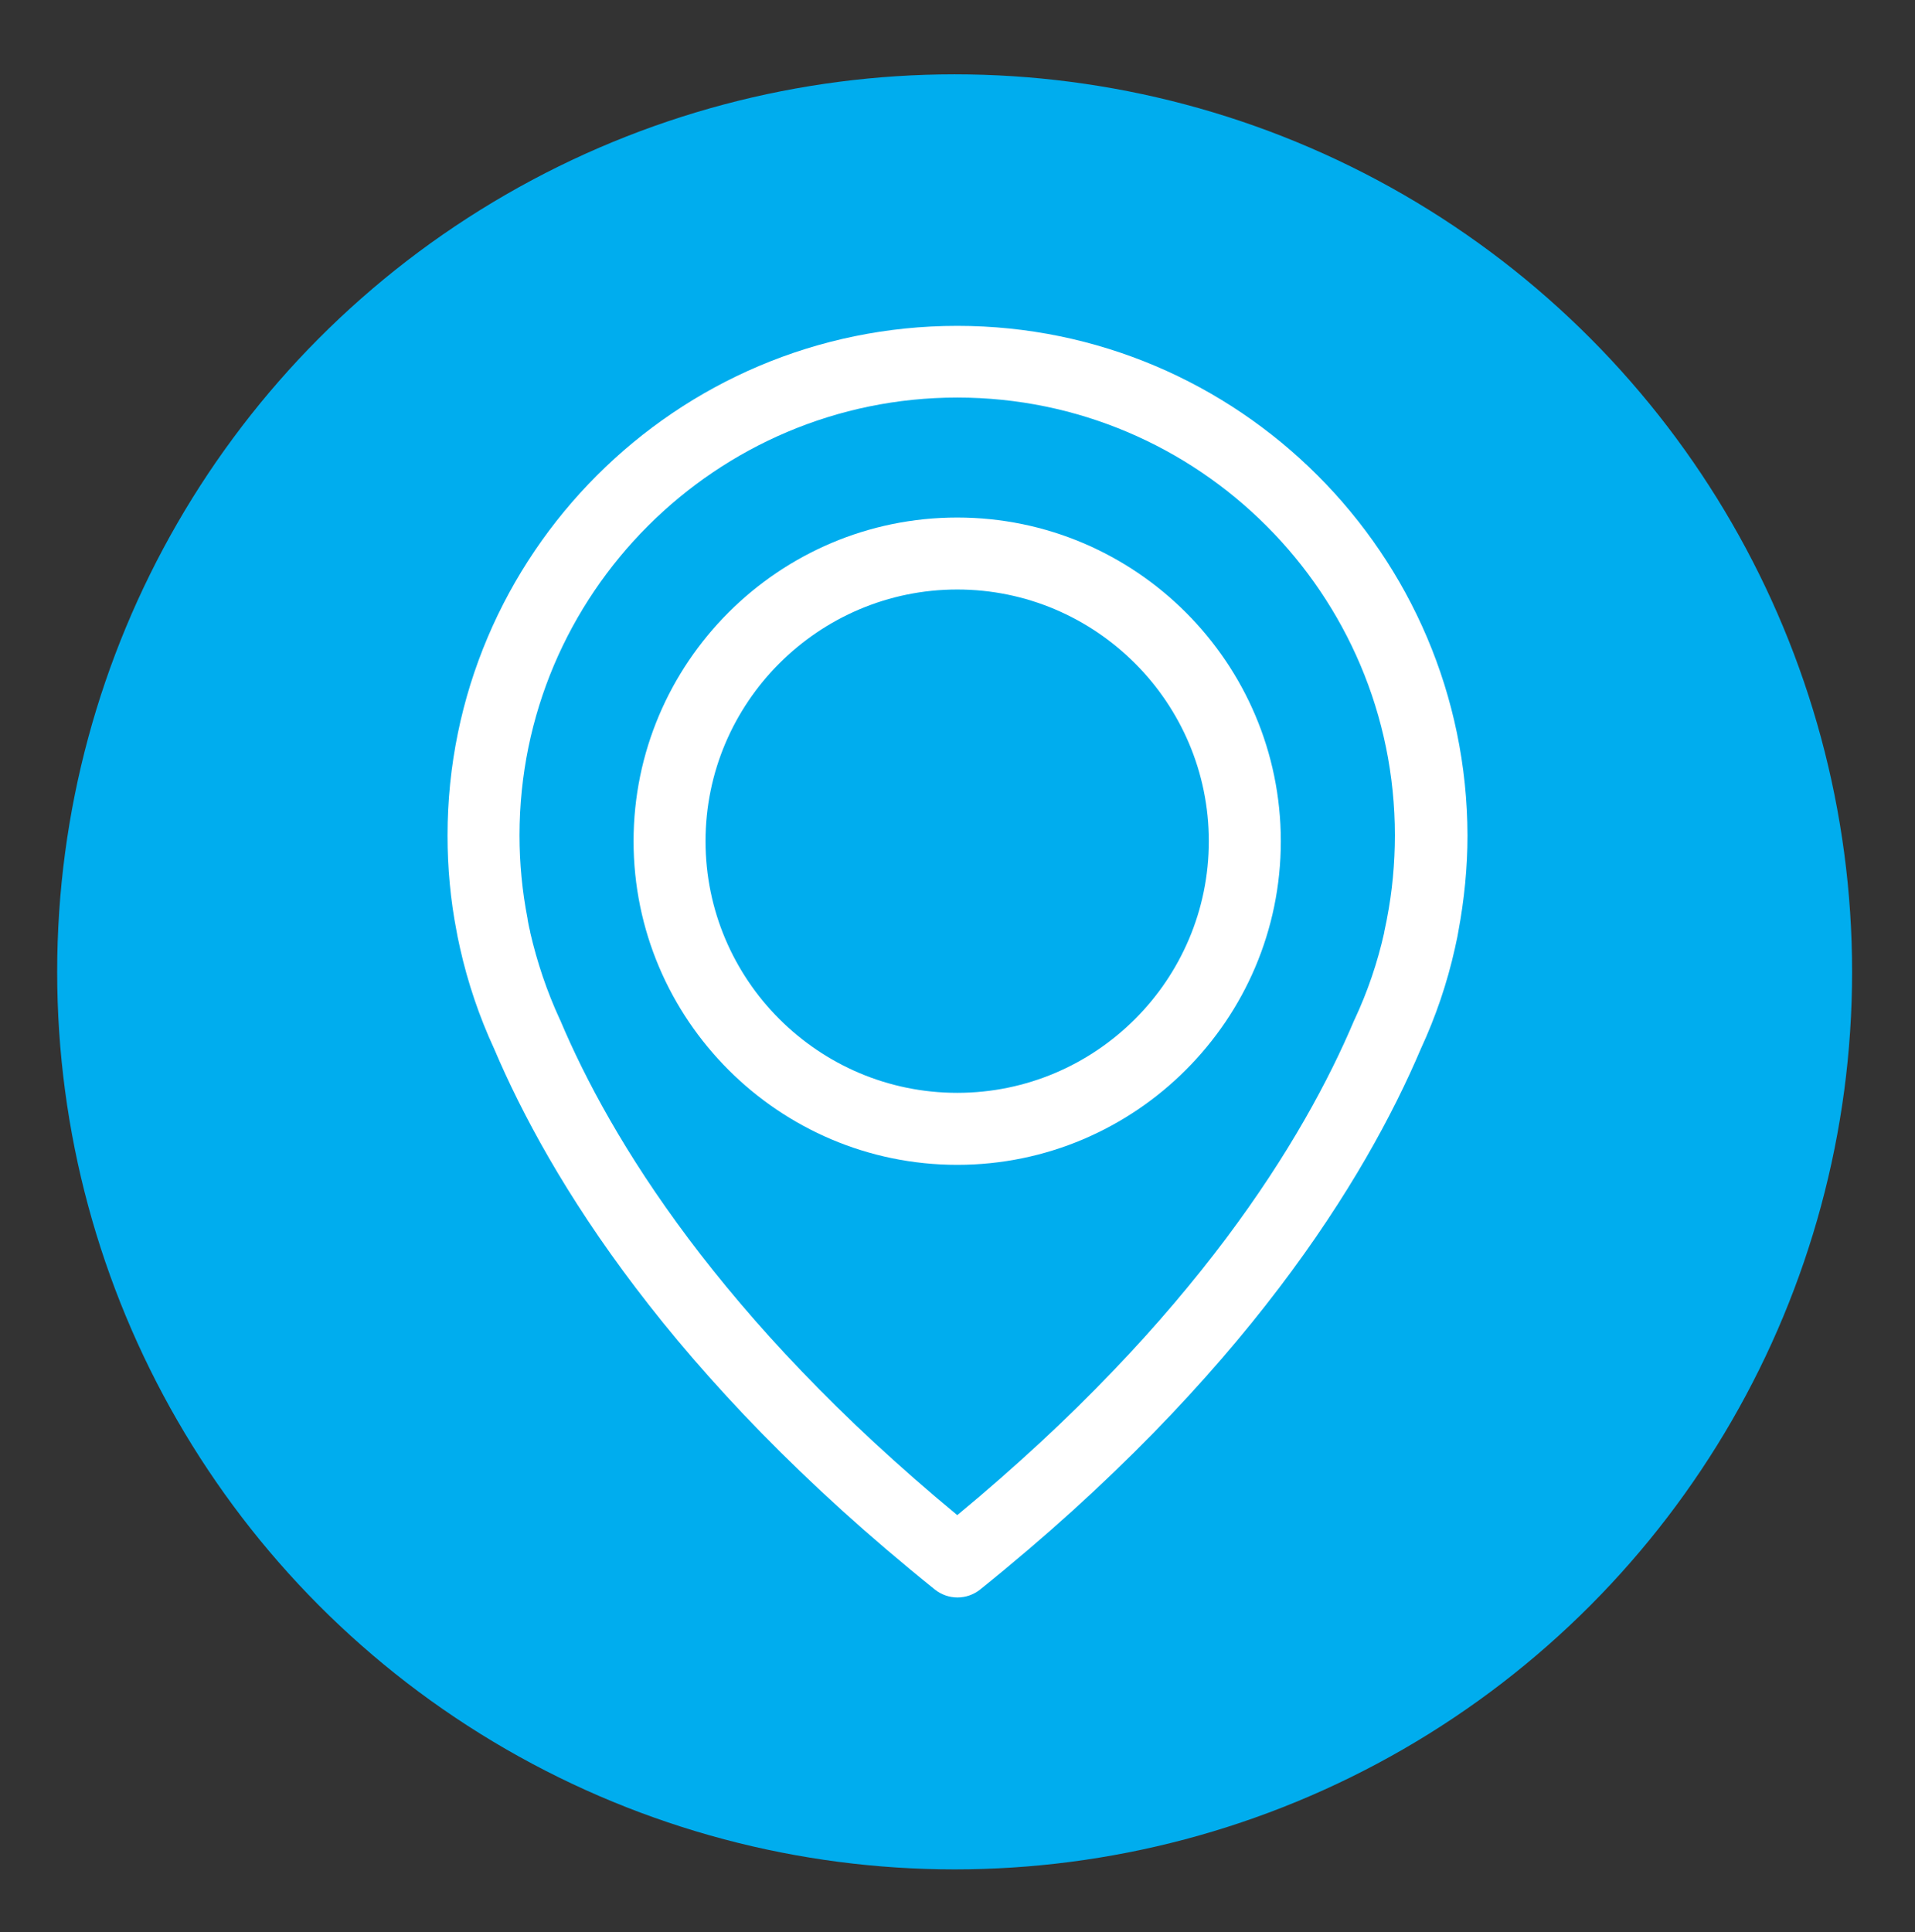
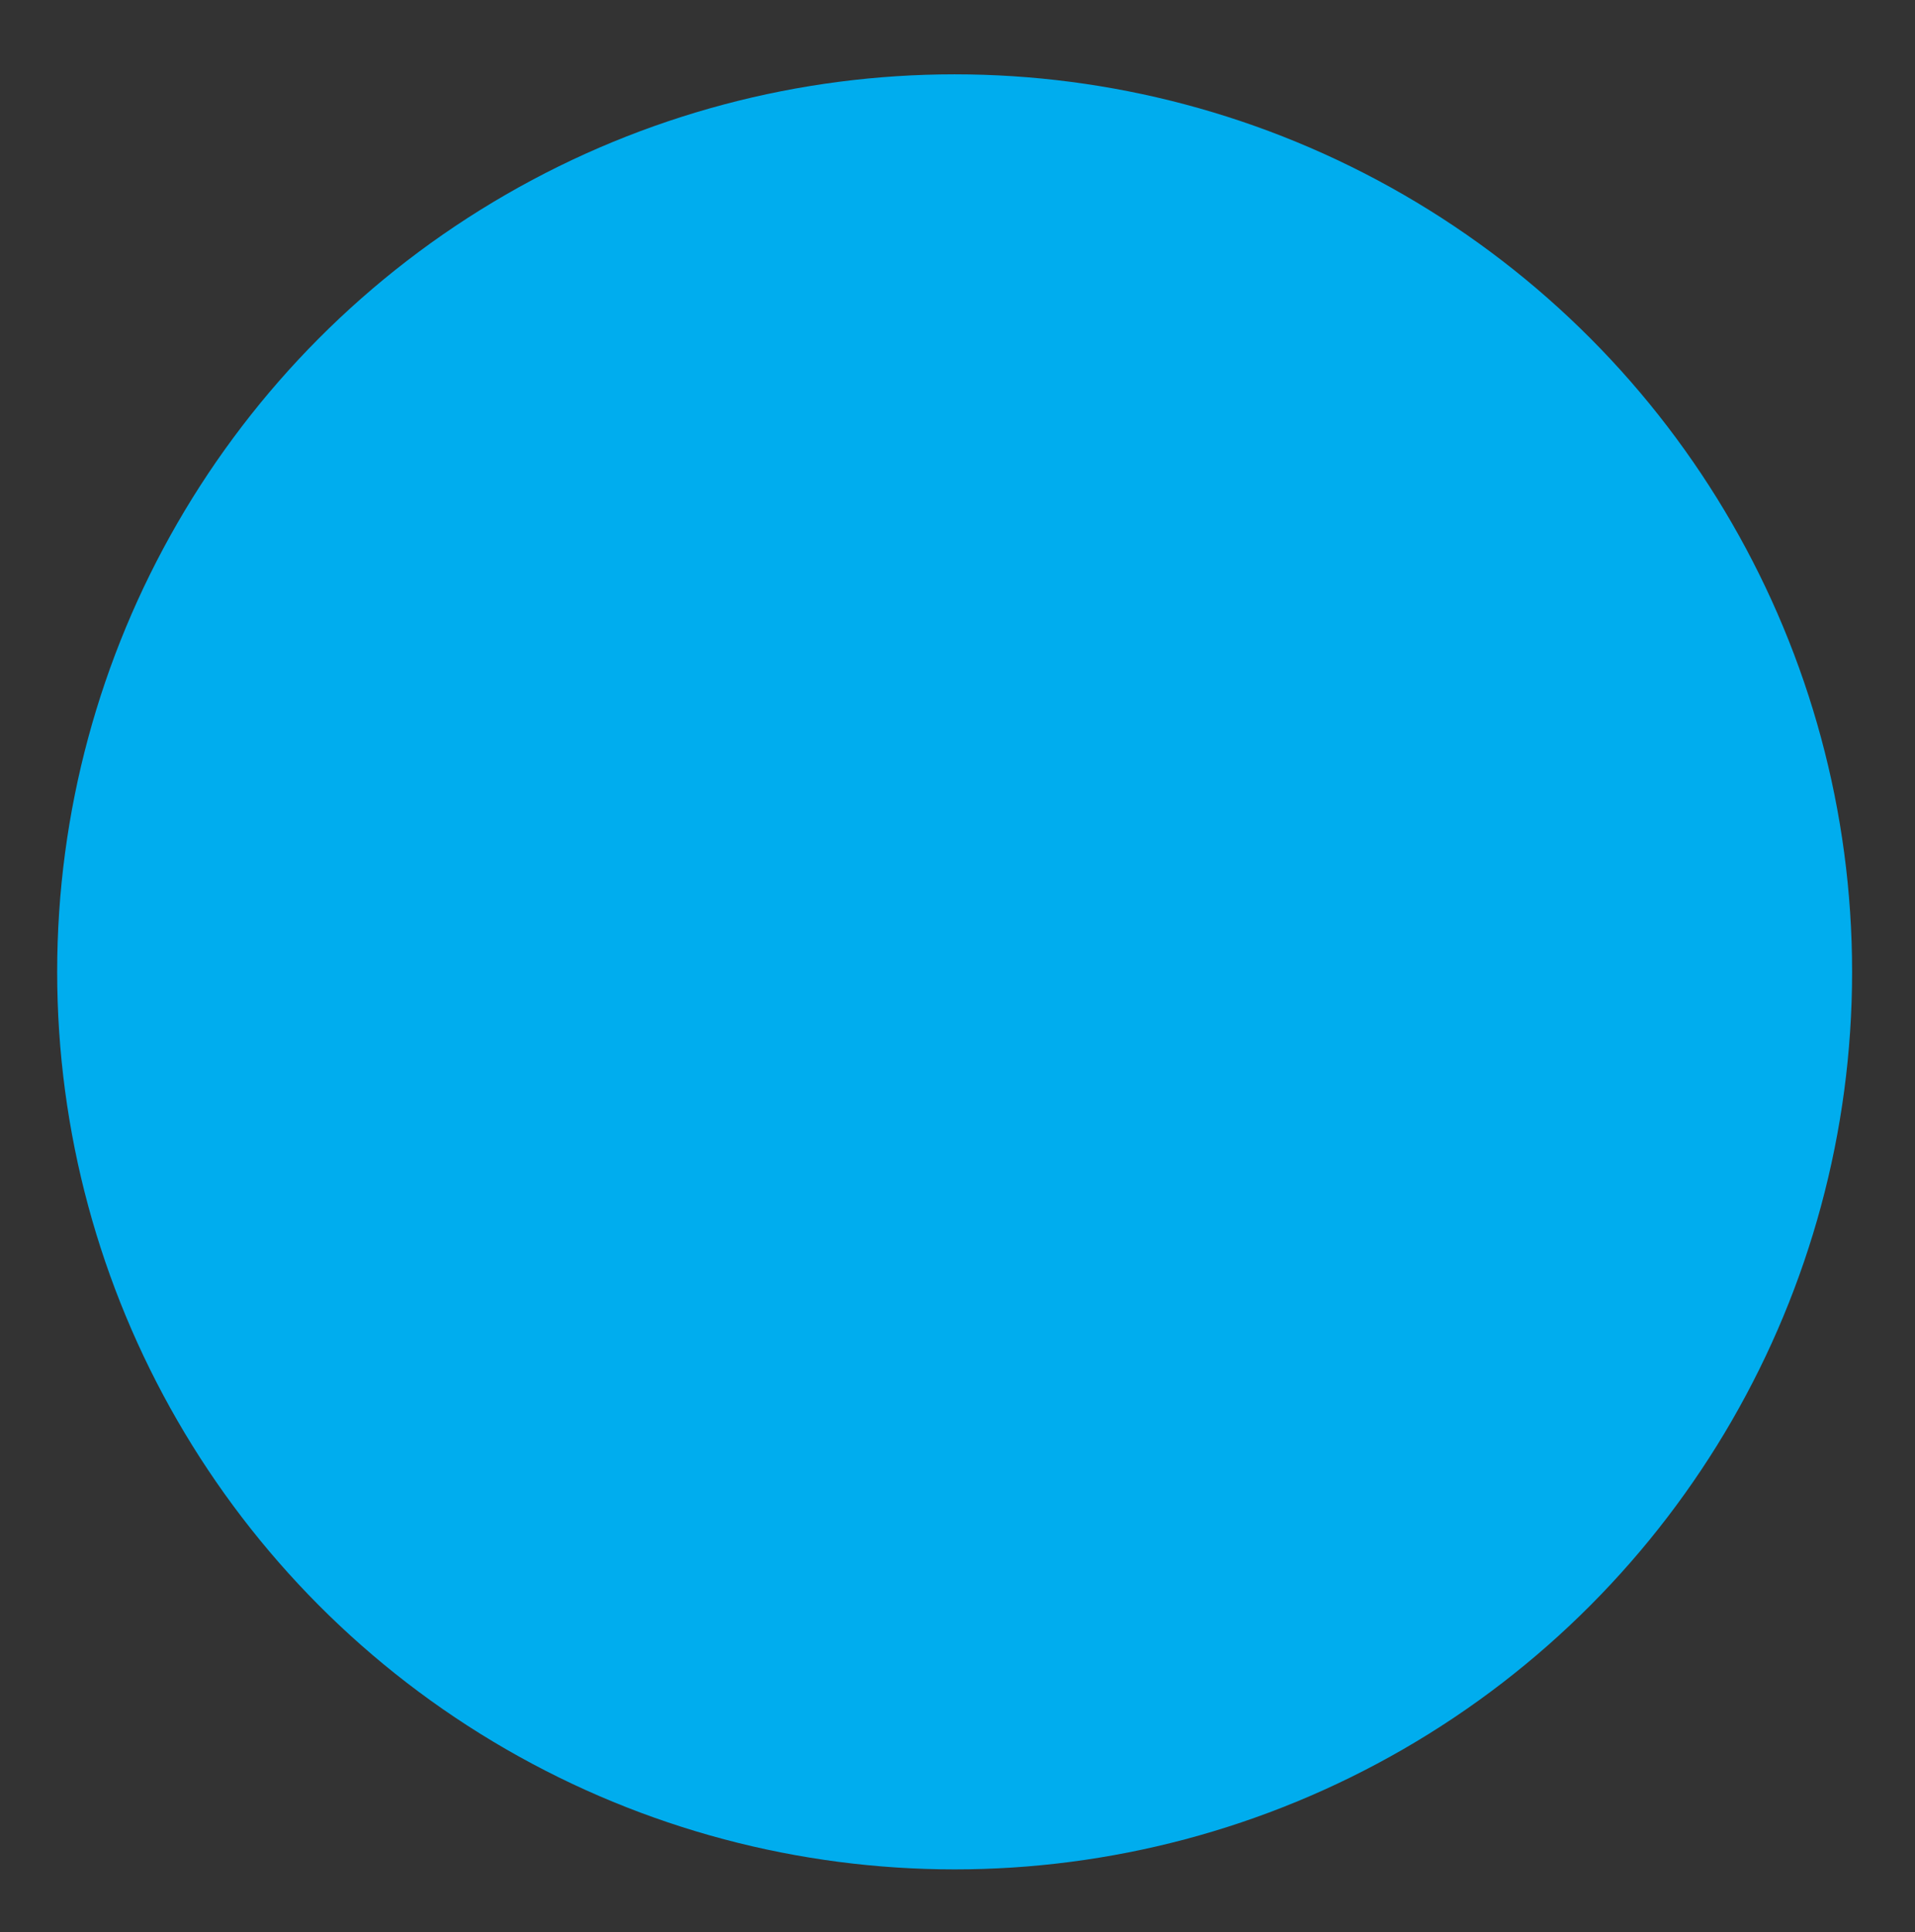
<svg xmlns="http://www.w3.org/2000/svg" version="1.1" id="Layer_1" x="0px" y="0px" width="55.833px" height="56.333px" viewBox="0 0 55.833 56.333" enable-background="new 0 0 55.833 56.333" xml:space="preserve">
  <rect x="0" y="0" width="55.833" height="56.333" fill="#333333" stroke="none" />
  <circle fill="#00ADEE" cx="27.833" cy="28.333" r="26.166" />
  <rect x="11.833" y="17.333" fill="none" width="32" height="22" />
-   <path fill="#FFFFFF" d="M27.909,9.5c-8.193,0-14.861,6.668-14.861,14.86c0,0.932,0.085,1.873,0.264,2.79  c0.008,0.054,0.039,0.218,0.102,0.497c0.225,1.003,0.559,1.99,0.994,2.931c1.602,3.769,5.122,9.559,12.848,15.761  c0.193,0.155,0.427,0.232,0.66,0.232c0.234,0,0.466-0.077,0.661-0.232c7.717-6.202,11.246-11.992,12.848-15.761  c0.435-0.94,0.769-1.921,0.994-2.931c0.063-0.279,0.094-0.443,0.101-0.497c0.171-0.917,0.266-1.858,0.266-2.79  C42.769,16.168,36.099,9.5,27.909,9.5 M40.437,26.785c0,0.016-0.008,0.03-0.008,0.046c-0.009,0.039-0.032,0.155-0.07,0.335v0.016  c-0.194,0.869-0.481,1.718-0.862,2.533c-0.008,0.007-0.008,0.022-0.016,0.032c-1.454,3.441-4.641,8.695-11.571,14.424  c-6.935-5.729-10.121-10.982-11.574-14.424c-0.008-0.01-0.008-0.025-0.016-0.032c-0.373-0.809-0.661-1.664-0.862-2.533v-0.016  c-0.046-0.18-0.062-0.296-0.071-0.335c0-0.016-0.007-0.03-0.007-0.055c-0.156-0.8-0.233-1.609-0.233-2.423  c0-7.035,5.728-12.763,12.763-12.763c7.033,0,12.759,5.728,12.759,12.763C40.668,25.176,40.592,25.992,40.437,26.785" />
-   <path fill="#FFFFFF" d="M27.909,15.088c-5.201,0-9.437,4.235-9.437,9.436c0,5.198,4.236,9.435,9.437,9.435  c5.197,0,9.434-4.236,9.434-9.435C37.343,19.323,33.106,15.088,27.909,15.088 M27.909,31.86c-4.05,0-7.339-3.296-7.339-7.337  c0-4.042,3.296-7.337,7.339-7.337c4.04,0,7.335,3.295,7.335,7.337C35.244,28.564,31.957,31.86,27.909,31.86" />
</svg>